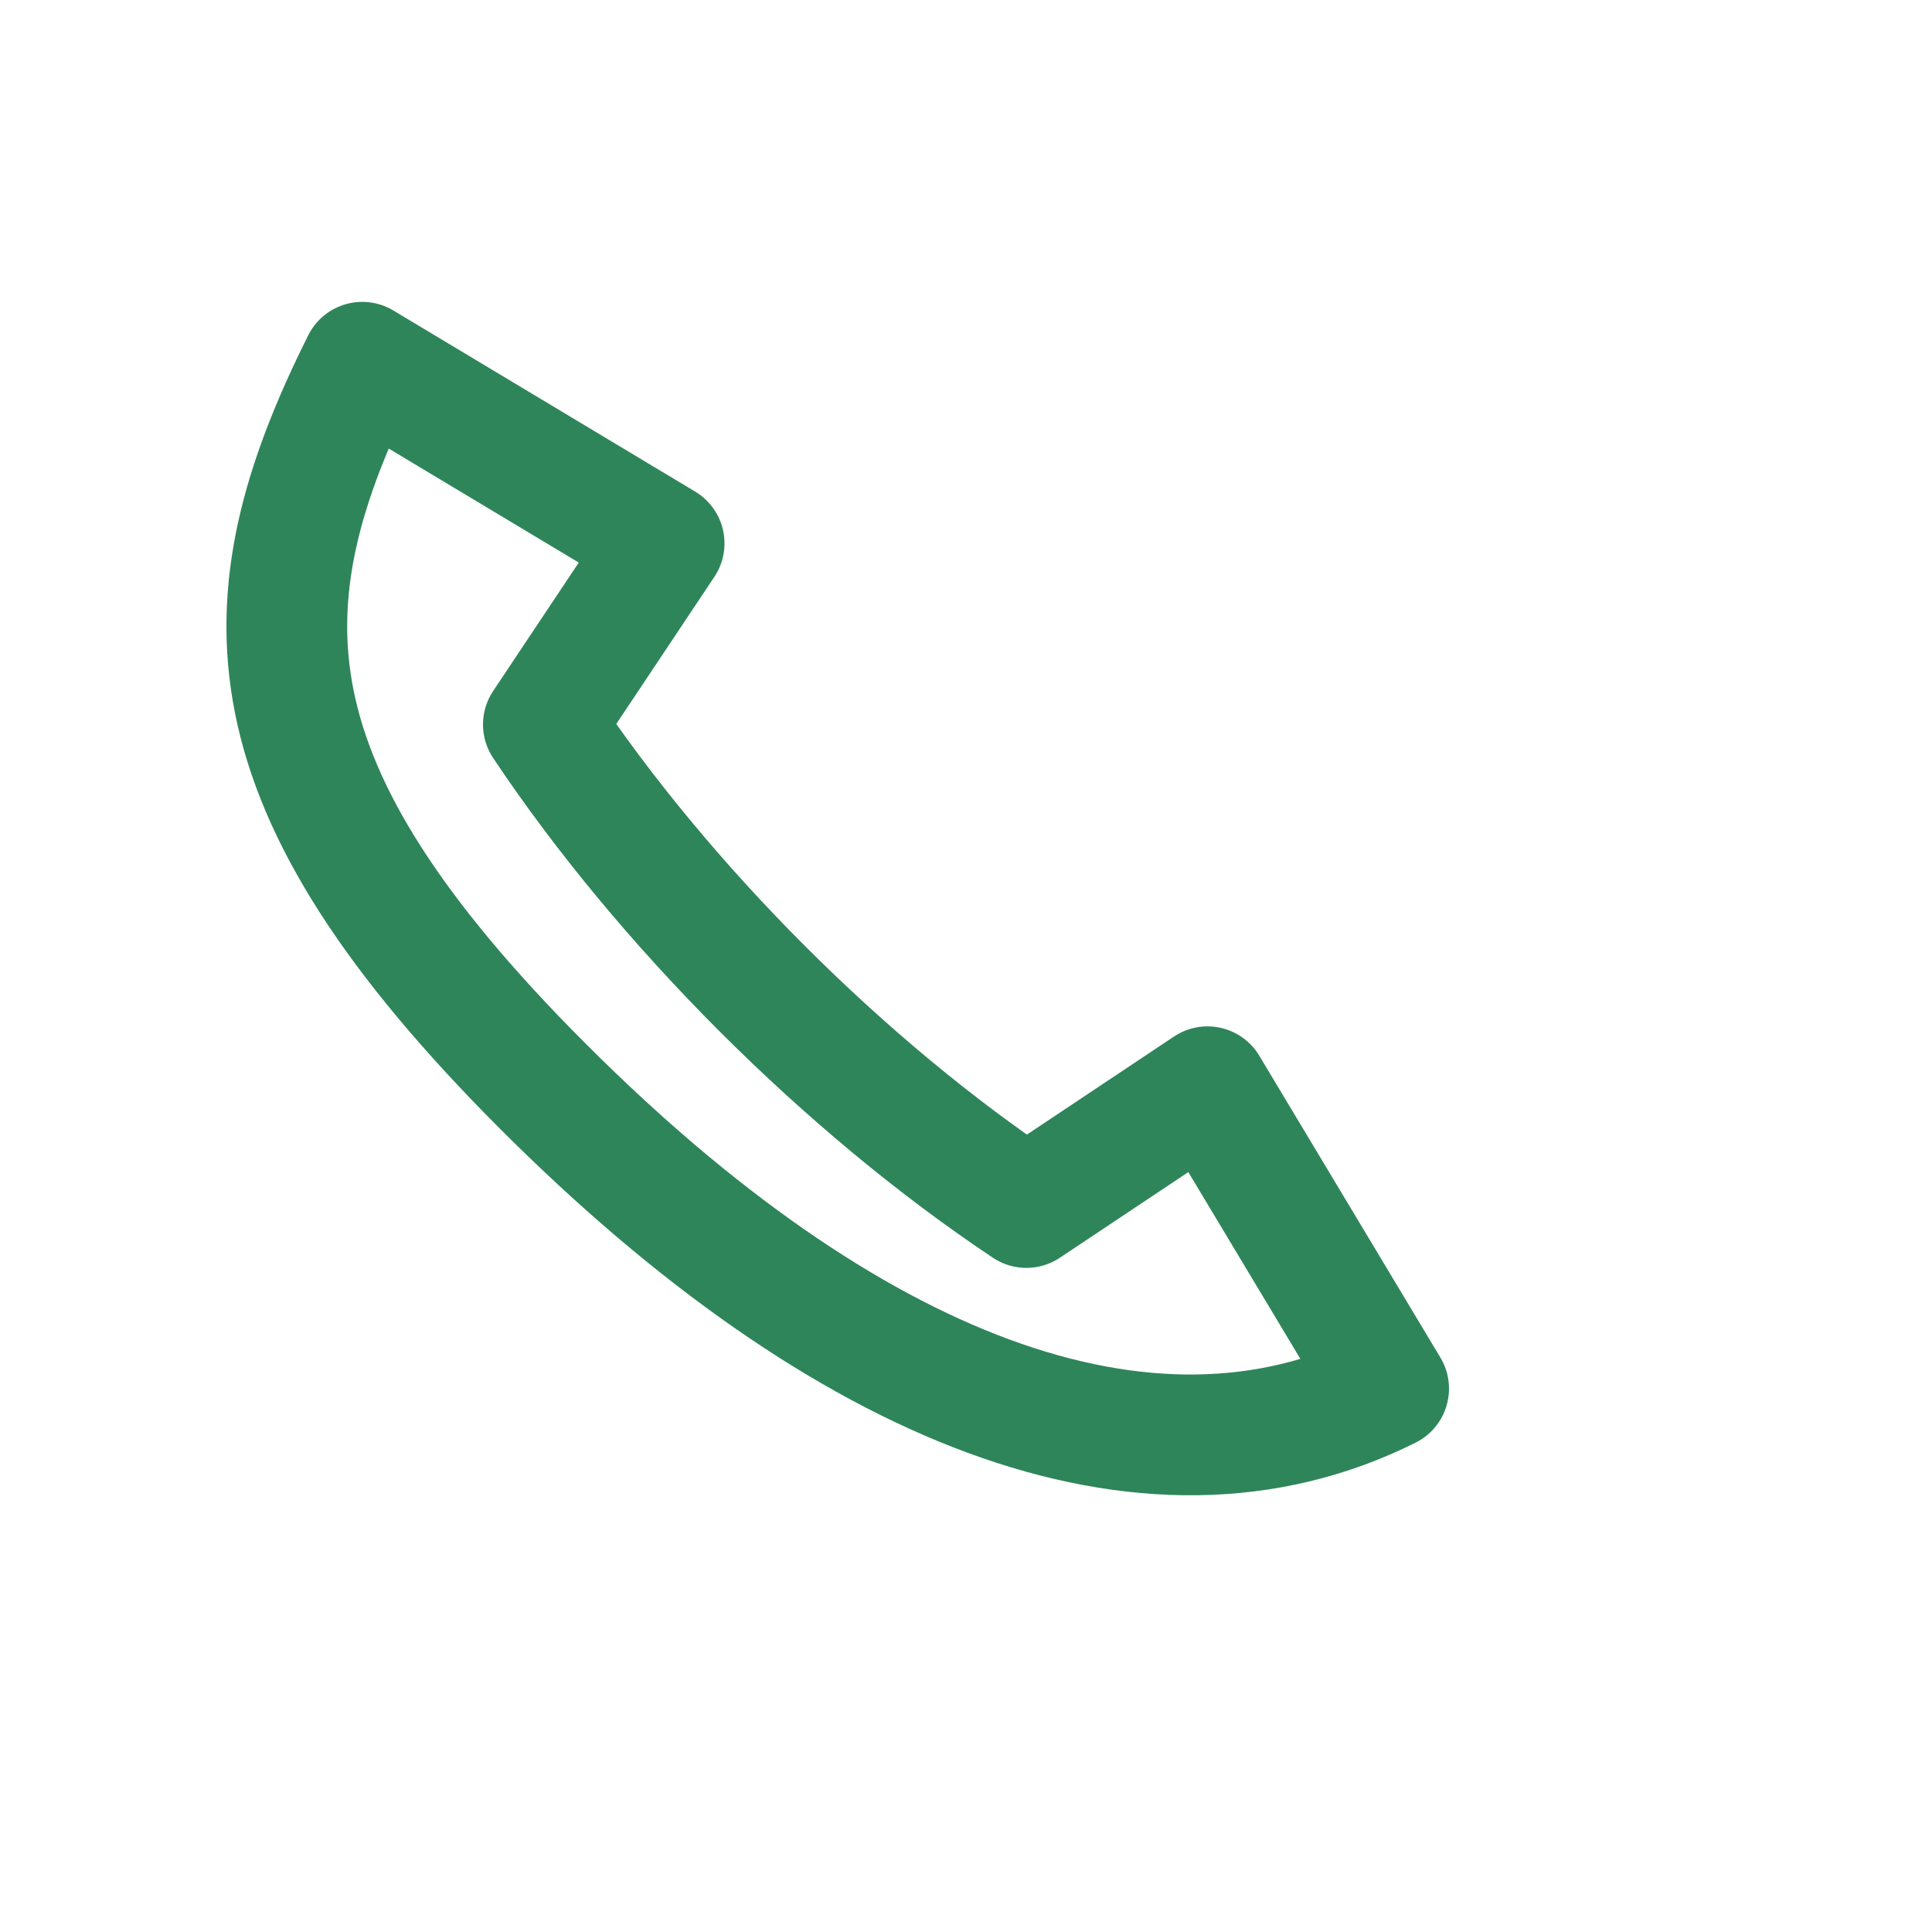
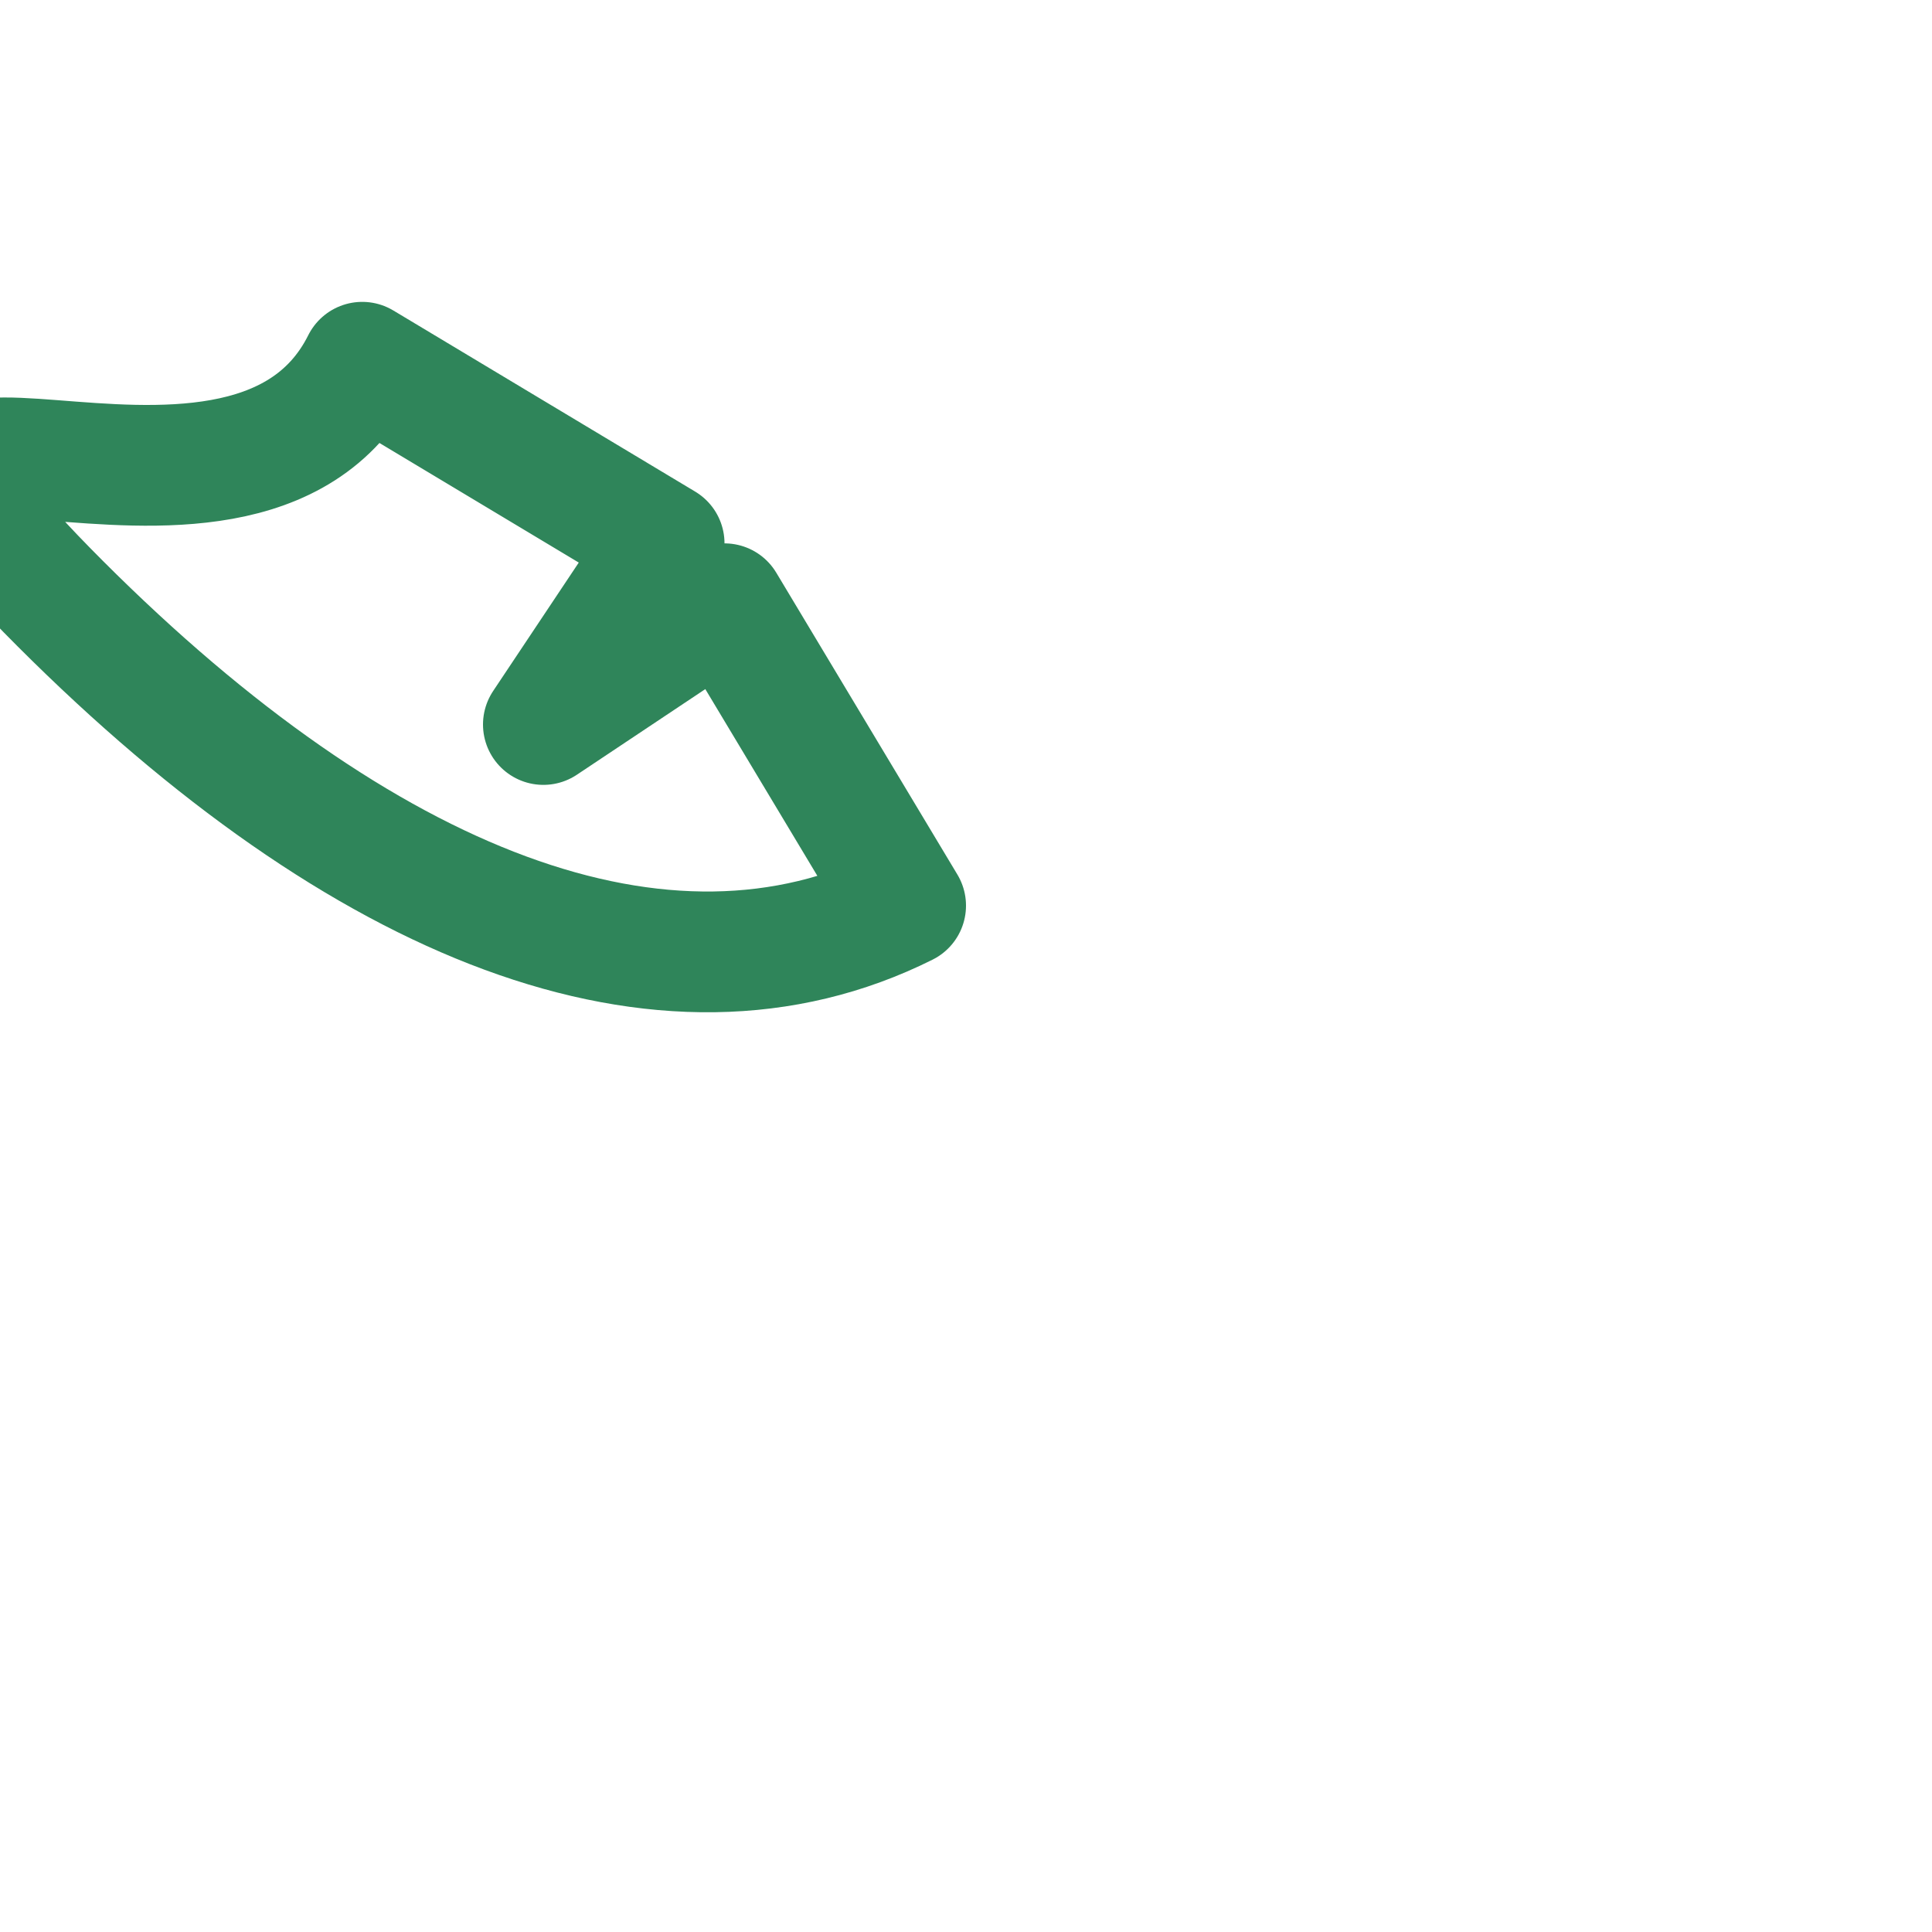
<svg xmlns="http://www.w3.org/2000/svg" width="32" height="32" viewBox="0 0 32 32">
-   <path fill="none" stroke="#2F855A" stroke-width="2" stroke-linecap="round" stroke-linejoin="round" d="M6 6l5 3-2 3c2 3 5 6 8 8l3-2 3 5c-4 2-9 0-14-5S4 10 6 6z" />
+   <path fill="none" stroke="#2F855A" stroke-width="2" stroke-linecap="round" stroke-linejoin="round" d="M6 6l5 3-2 3l3-2 3 5c-4 2-9 0-14-5S4 10 6 6z" />
</svg>